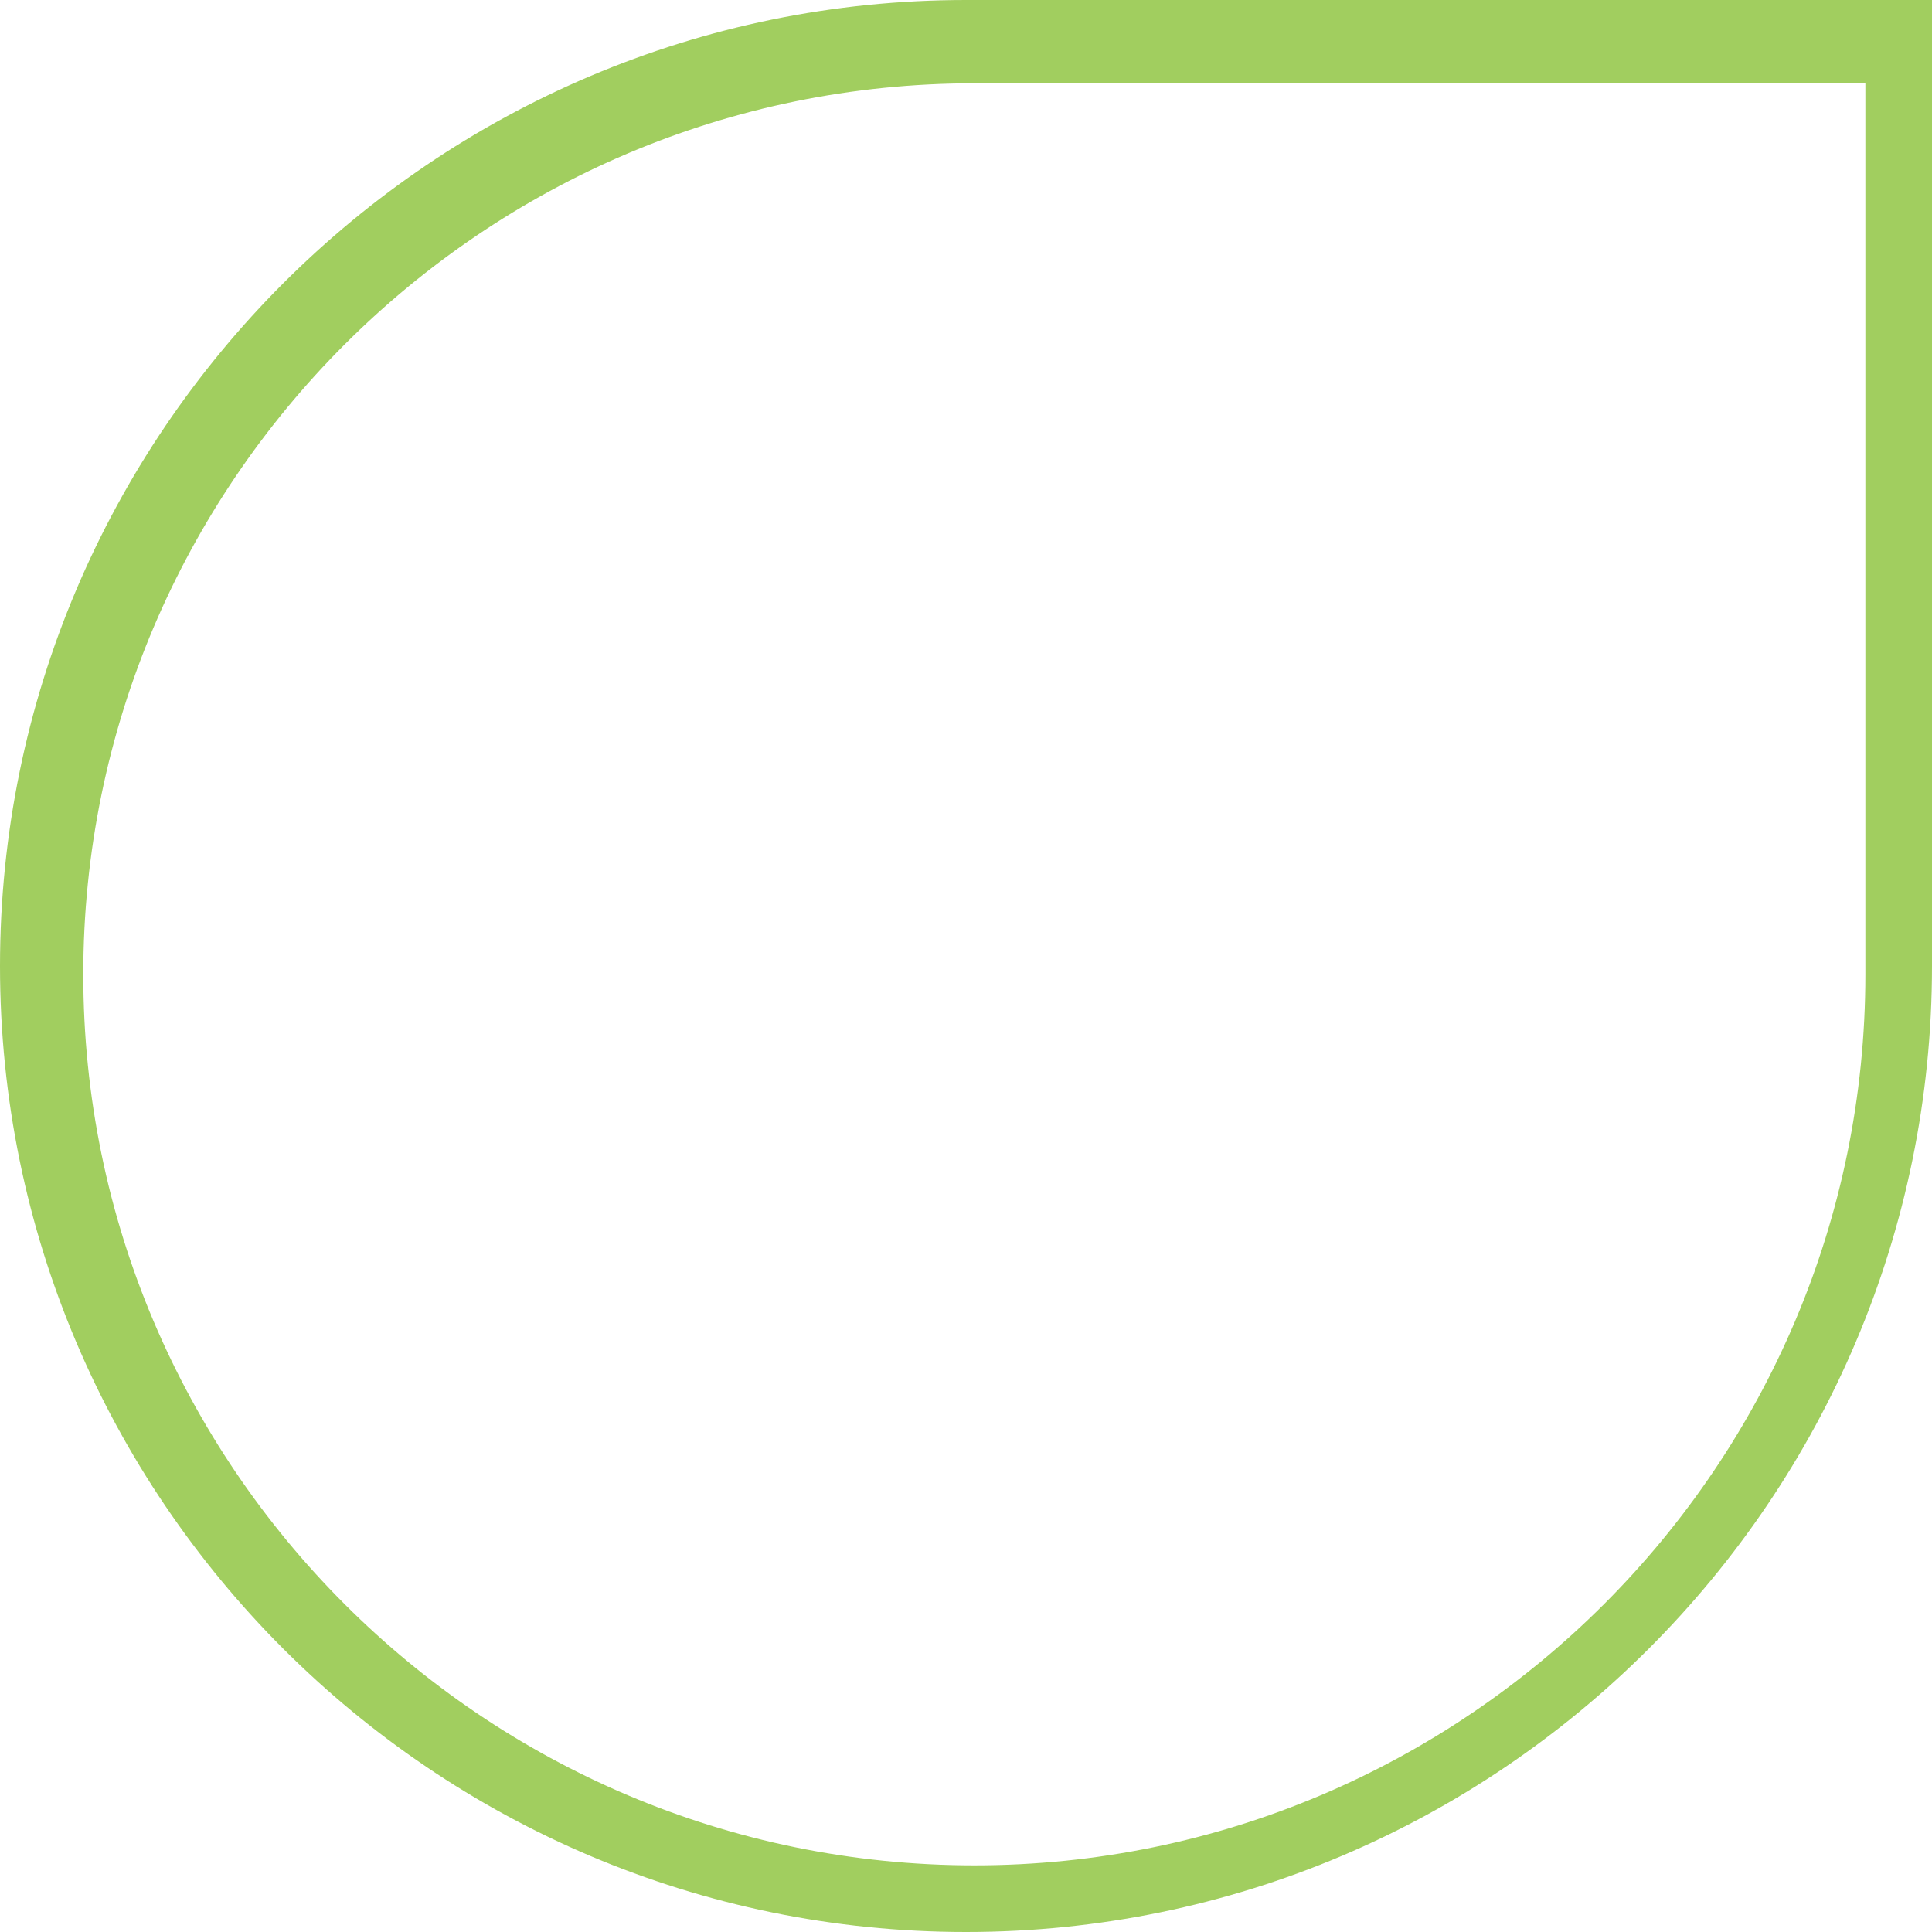
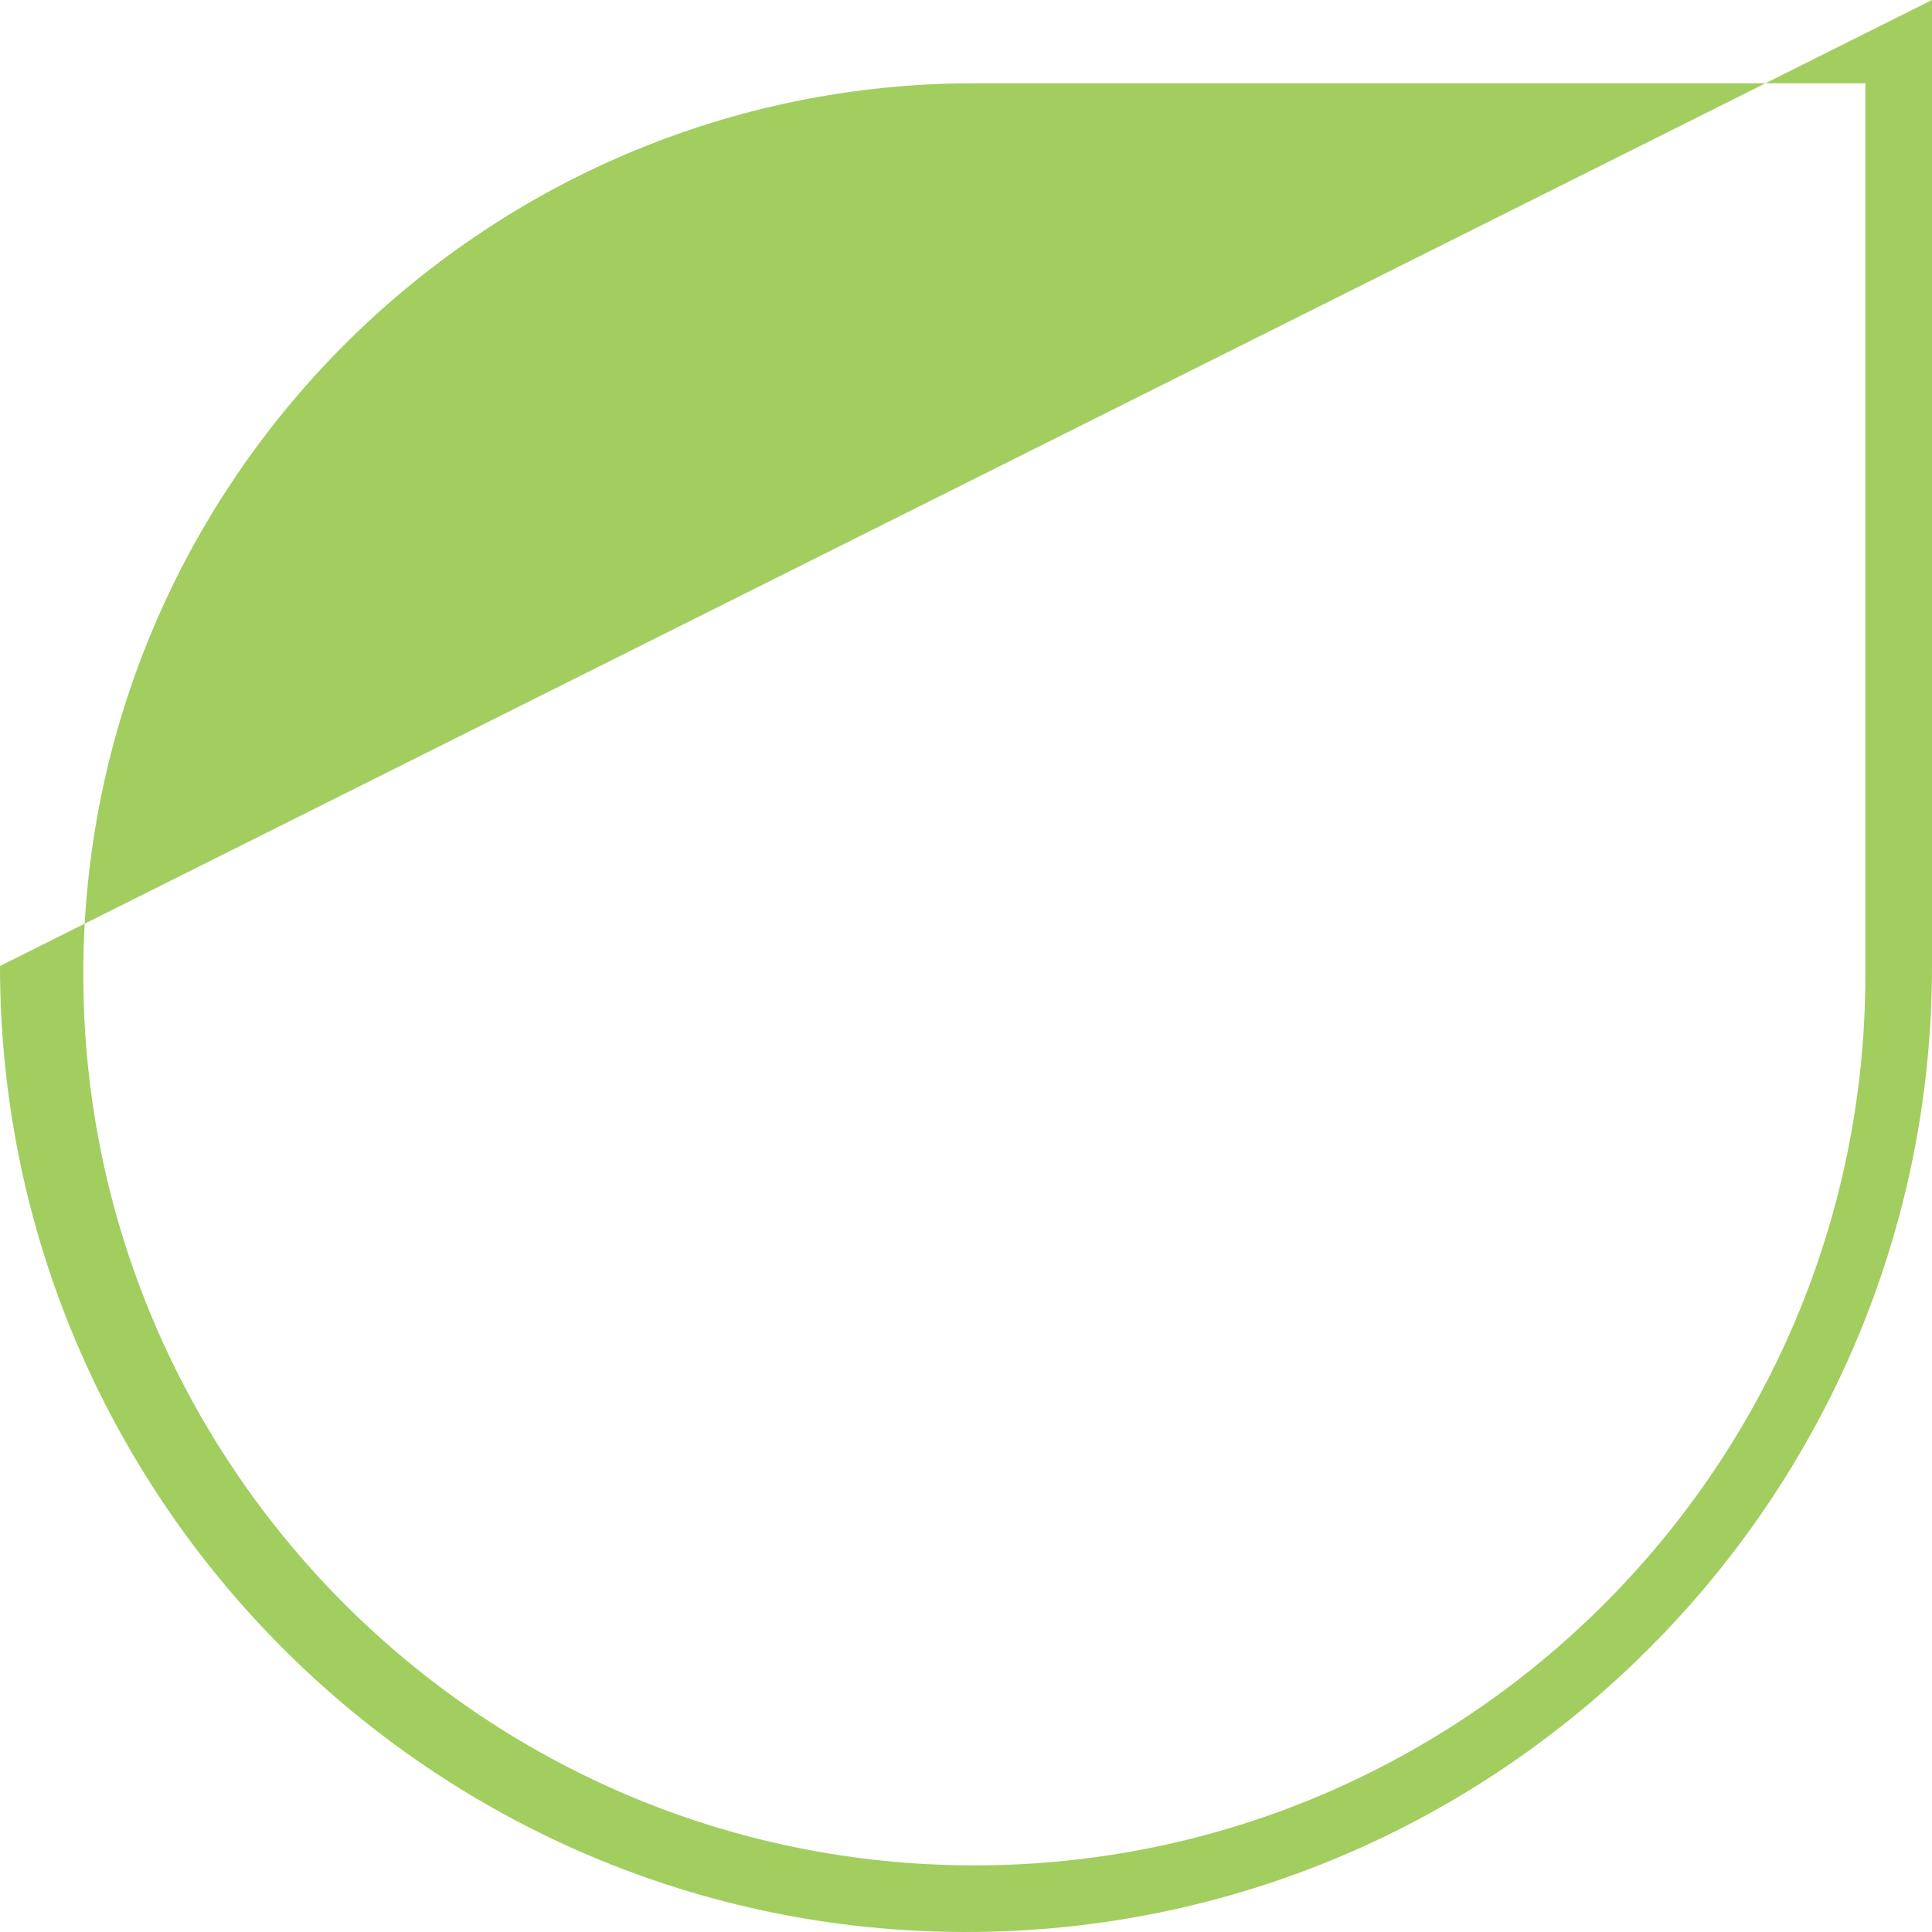
<svg xmlns="http://www.w3.org/2000/svg" width="116px" height="116px" viewBox="0 0 116 116" version="1.1">
  <title>Fill 1</title>
  <g id="Page-1" stroke="none" stroke-width="1" fill="none" fill-rule="evenodd">
    <g id="ekibimiz-detay" transform="translate(-362, -910)" fill="#A1CE5F">
-       <path d="M420.5,915 C391,915 367,939 367,968.499 C367,997.999 391,1022 420.5,1022 C449.999,1022 474,998 474,968.501 L474,915 L420.5,915 Z M420,1026 C388.019,1026 362,999.981 362,968.001 C362,936.019 388.019,910 420,910 L478,910 L478,968.001 C478,999.981 451.981,1026 420,1026 L420,1026 Z" id="Fill-1" />
+       <path d="M420.5,915 C391,915 367,939 367,968.499 C367,997.999 391,1022 420.5,1022 C449.999,1022 474,998 474,968.501 L474,915 L420.5,915 Z M420,1026 C388.019,1026 362,999.981 362,968.001 L478,910 L478,968.001 C478,999.981 451.981,1026 420,1026 L420,1026 Z" id="Fill-1" />
    </g>
  </g>
</svg>